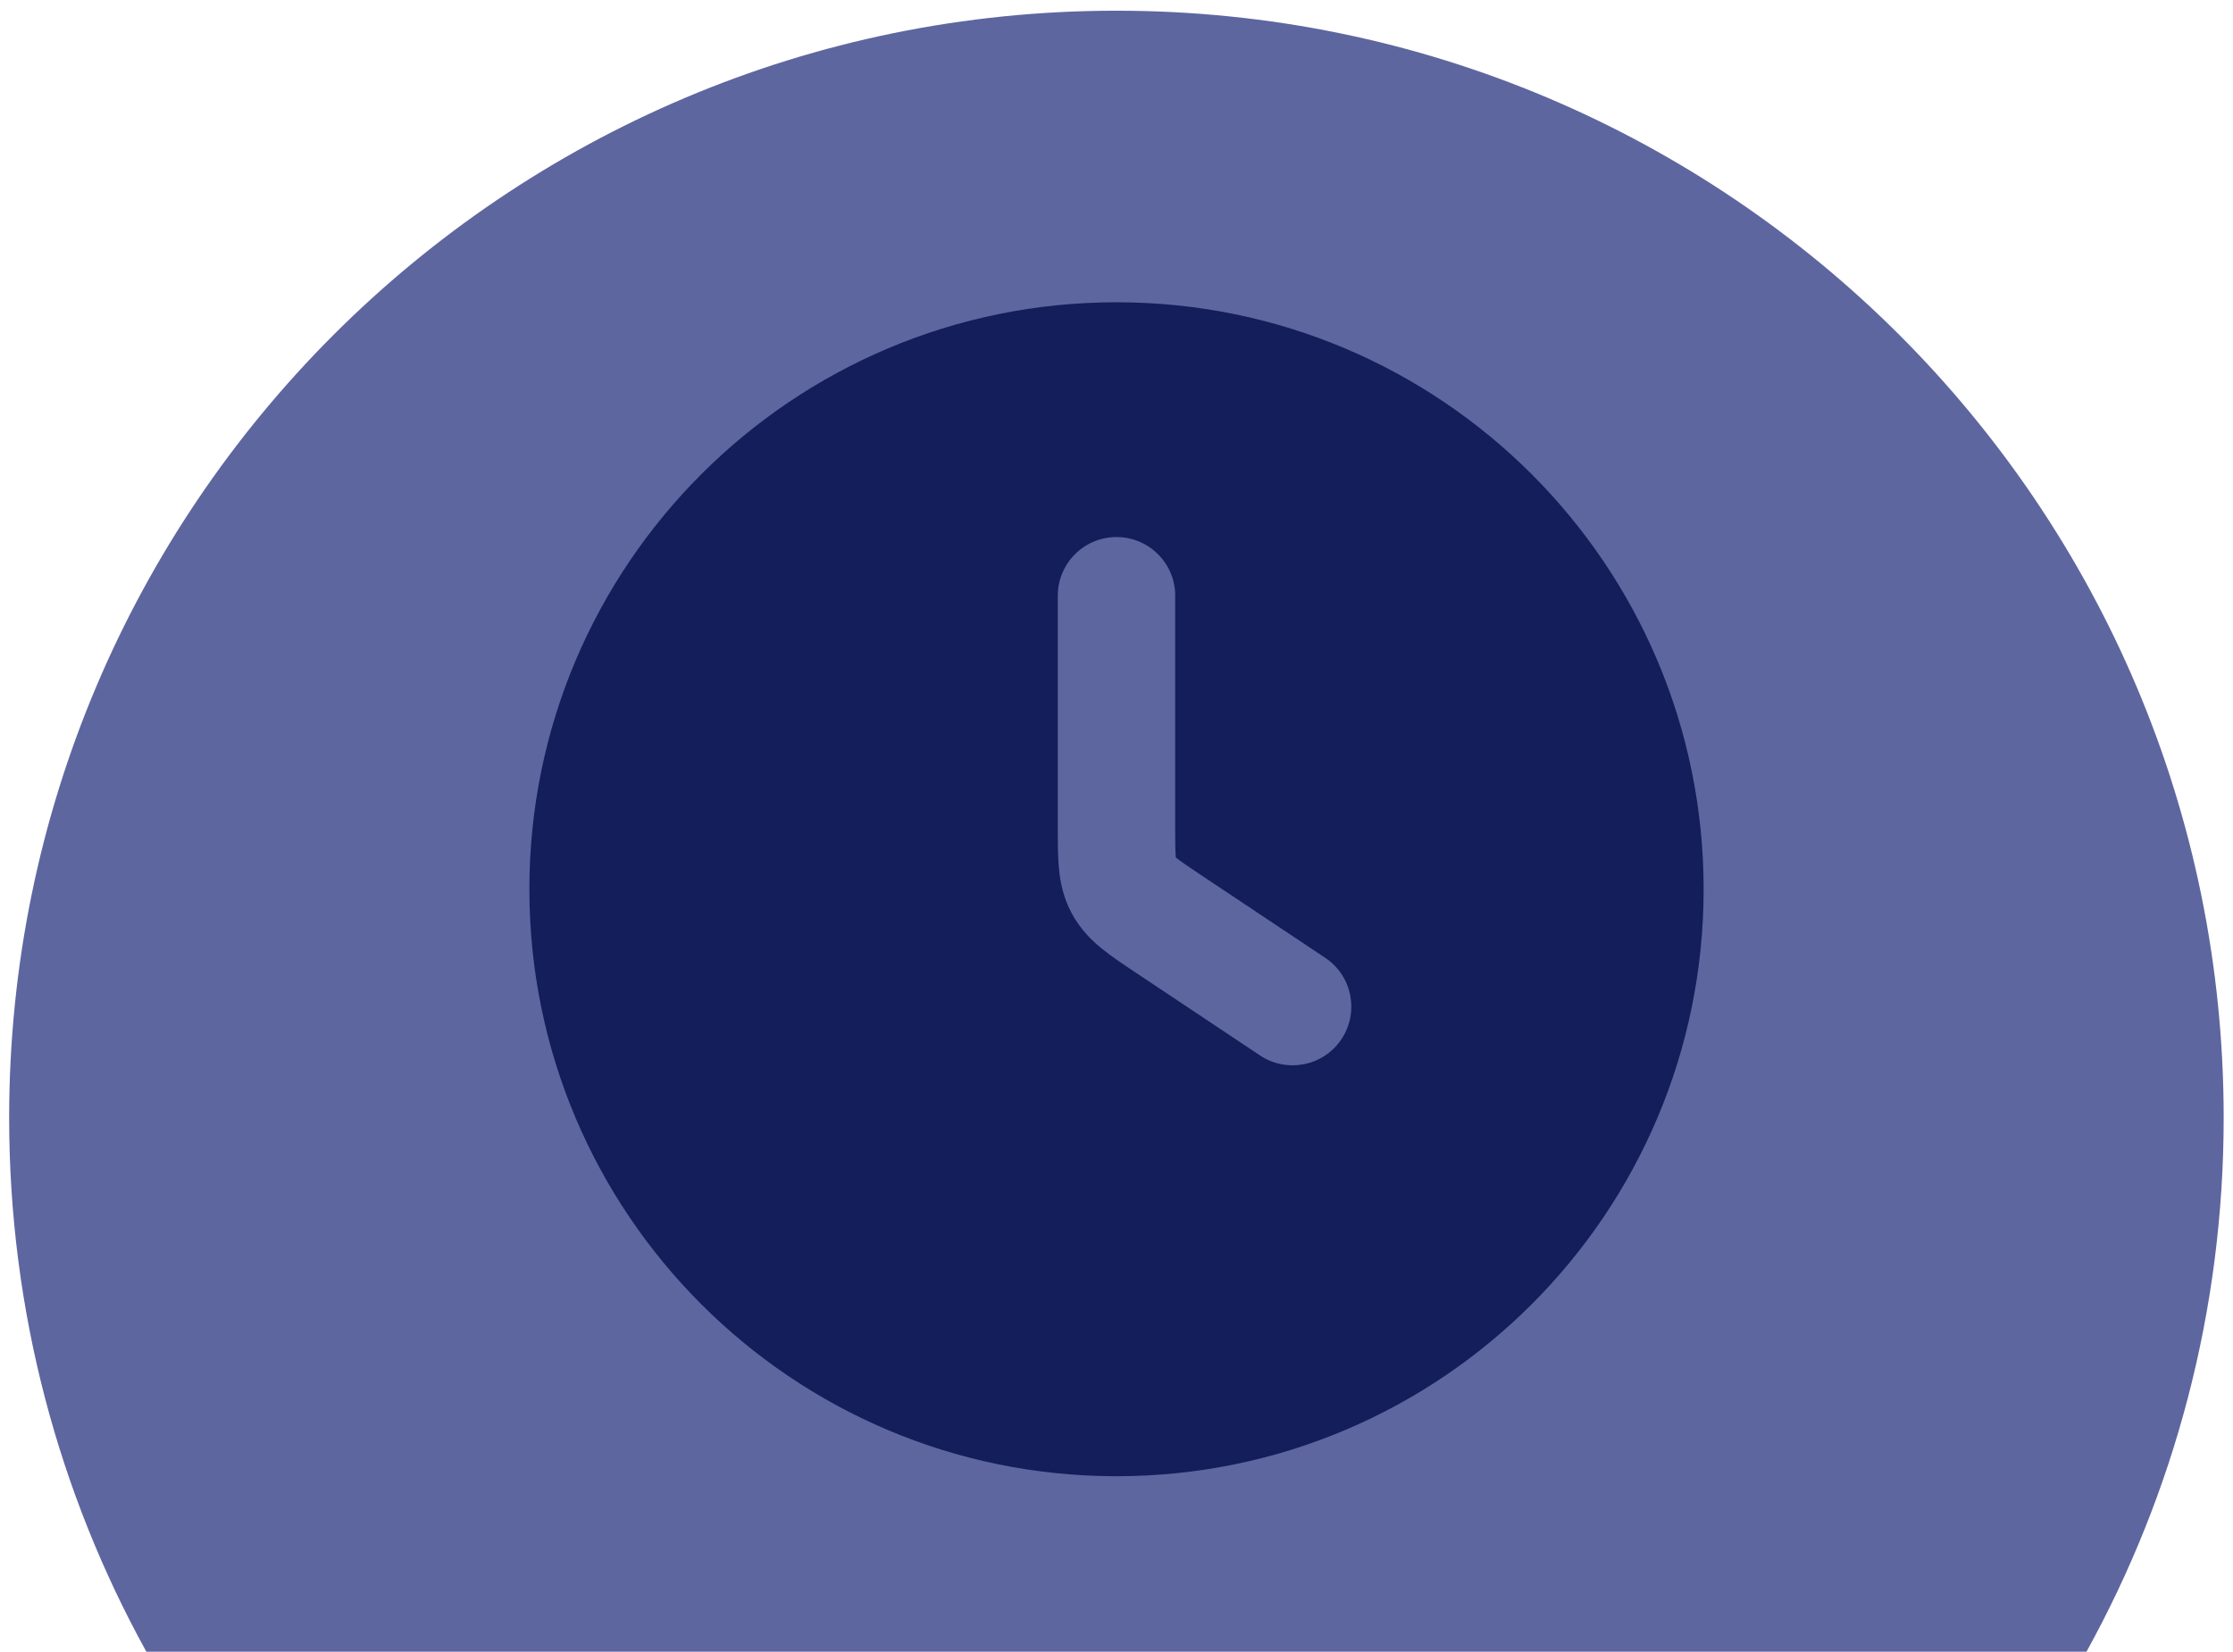
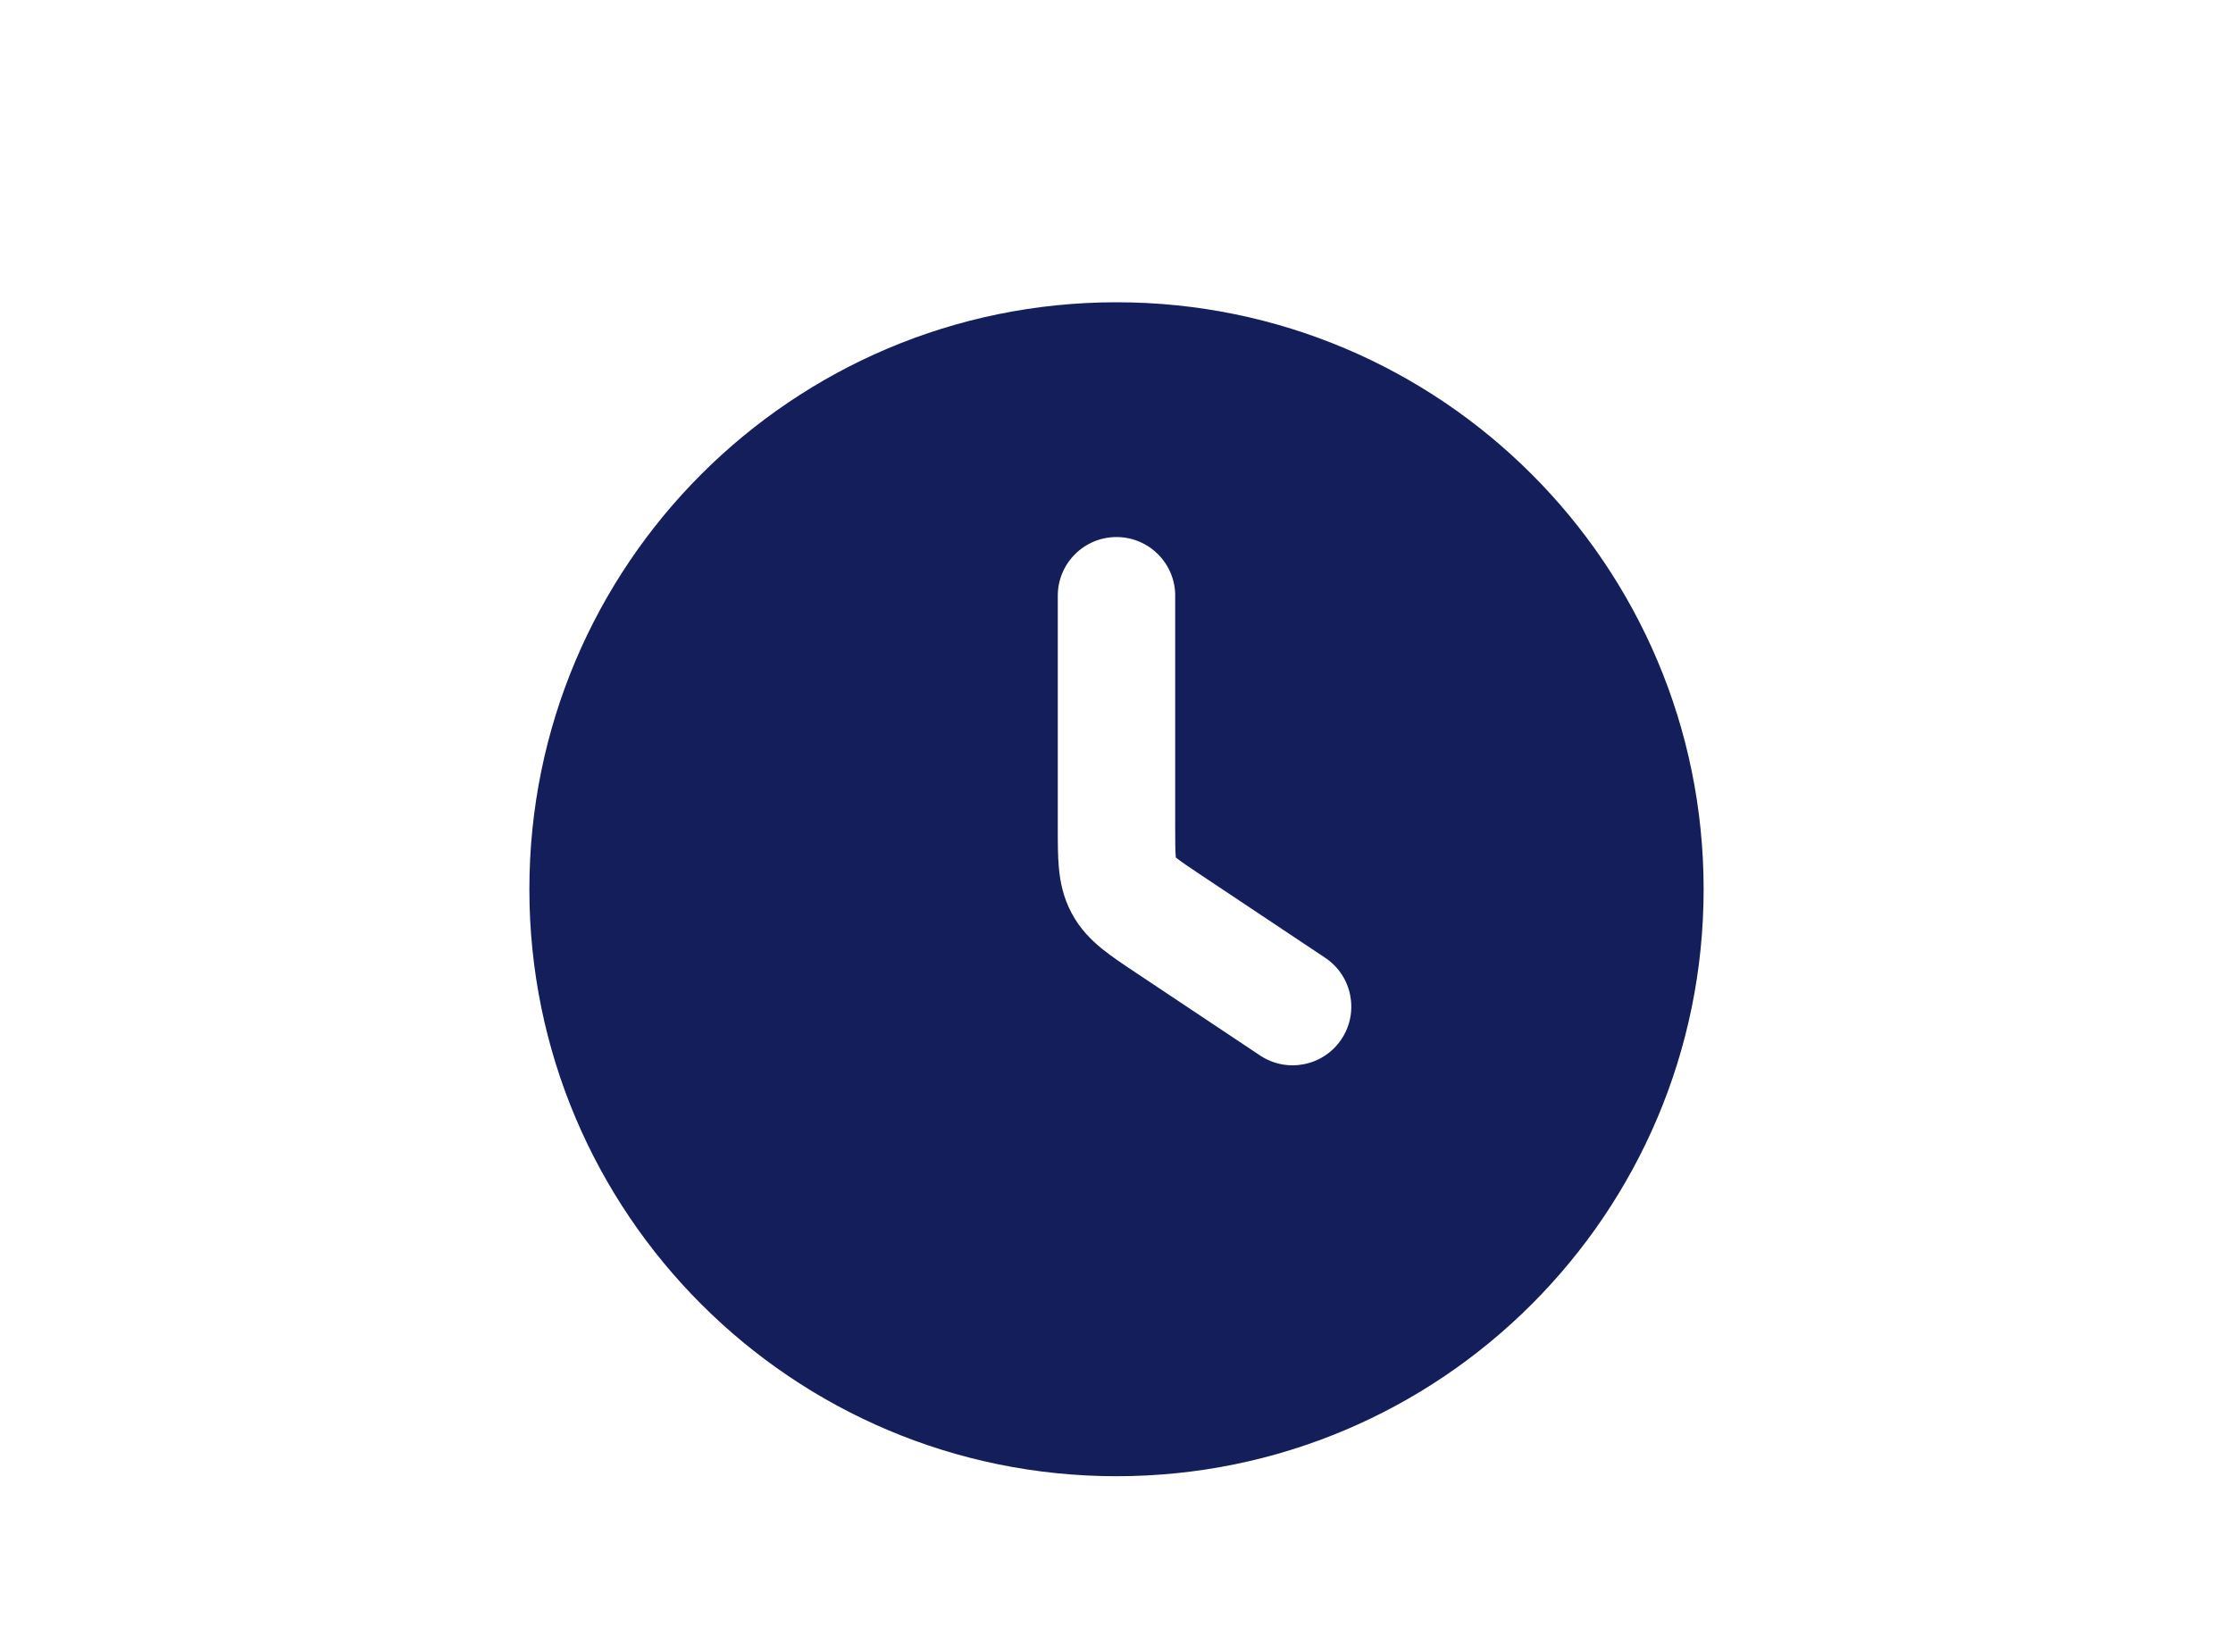
<svg xmlns="http://www.w3.org/2000/svg" id="b" viewBox="0 0 1197.5 886">
-   <path d="M1118.92,886c46.88-84.95,73.58-182.58,73.58-286.46C1192.5,271.59,926.65,5.74,598.71,5.74S4.91,271.59,4.91,599.54c0,103.88,26.71,201.52,73.58,286.46h1040.42Z" style="fill:#5d669f;" />
  <path d="M283.89,477c0-173.89,140.97-314.86,314.86-314.86s314.86,140.97,314.86,314.86-140.97,314.86-314.86,314.86-314.86-140.97-314.86-314.86ZM630.24,319.57c0-17.39-14.1-31.49-31.49-31.49s-31.49,14.1-31.49,31.49v124.77c0,7.34,0,14.83.6,21.31.69,7.44,2.32,15.76,6.85,24.21,4.52,8.46,10.54,14.43,16.34,19.13,5.06,4.1,11.29,8.25,17.4,12.32l67.28,44.85c14.47,9.64,34.02,5.73,43.66-8.73,9.64-14.47,5.73-34.02-8.73-43.66l-66.42-44.27c-7.34-4.9-11.05-7.41-13.55-9.43l-.12-.1-.02-.16c-.3-3.2-.33-7.68-.33-16.51v-123.73Z" style="fill:#141e5a; fill-rule:evenodd;" />
</svg>